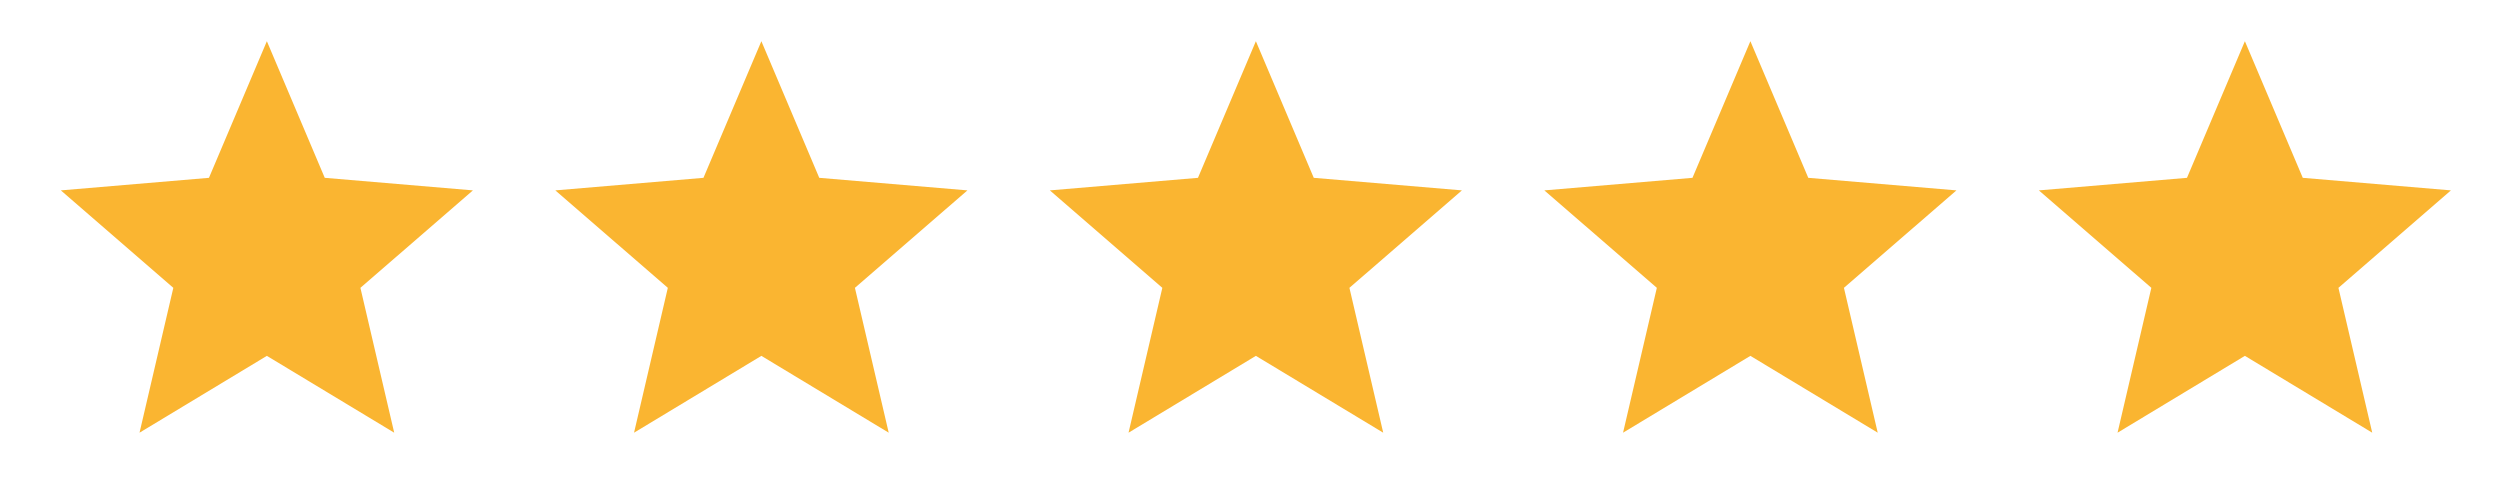
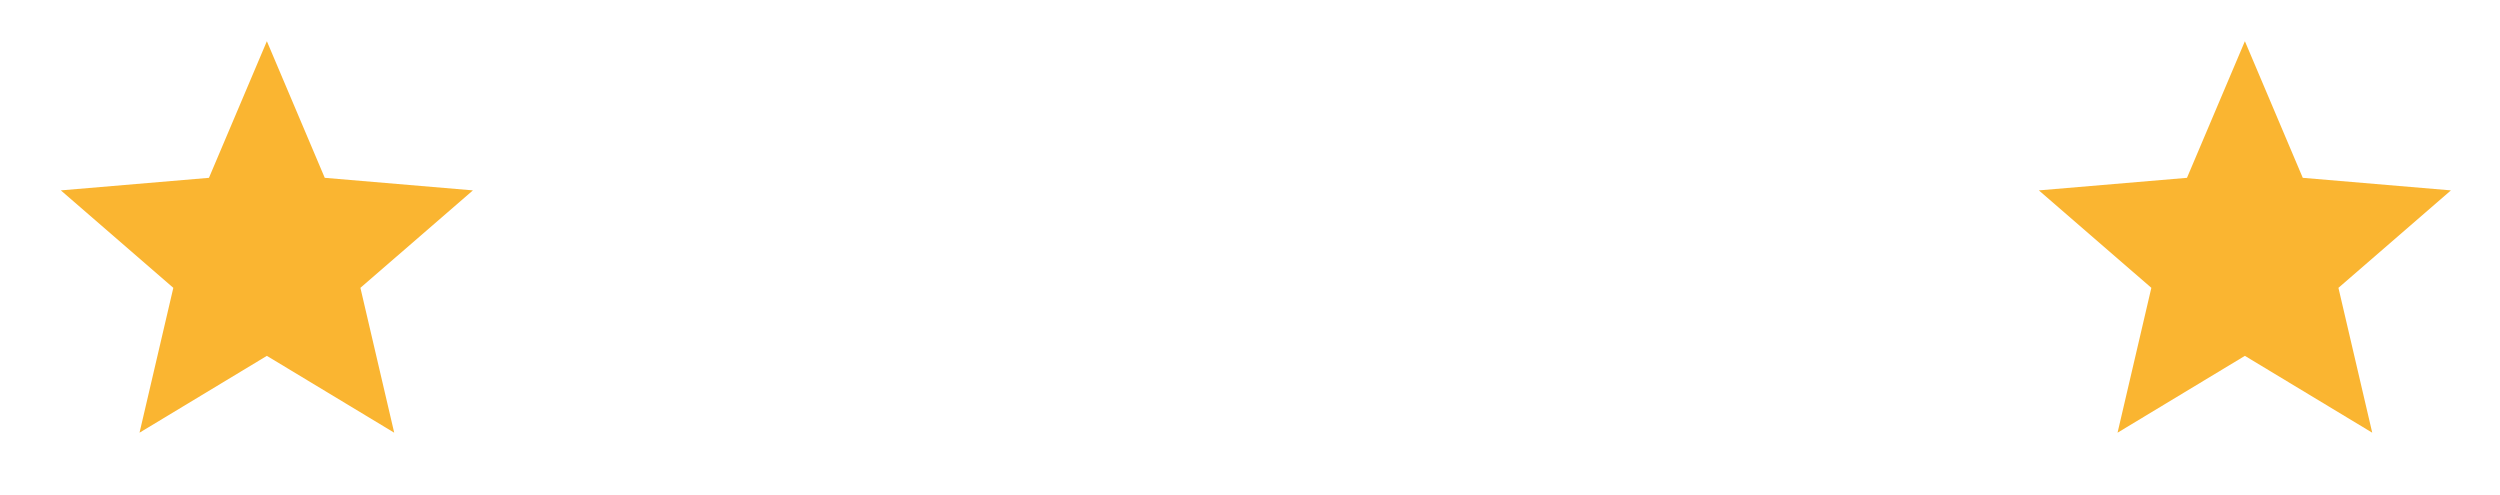
<svg xmlns="http://www.w3.org/2000/svg" width="91" height="18" viewBox="0 0 91 18" fill="none">
  <g clip-path="url(#clip0_1763_465)">
    <path d="M9.714 12.953L14.349 15.75L13.119 10.477L17.214 6.93L11.821 6.473L9.714 1.5L7.606 6.473L2.214 6.93L6.309 10.477L5.079 15.75L9.714 12.953Z" fill="#FAB531" />
  </g>
  <g clip-path="url(#clip1_1763_465)">
-     <path d="M27.714 12.953L32.349 15.75L31.119 10.477L35.214 6.93L29.821 6.473L27.714 1.5L25.606 6.473L20.214 6.93L24.309 10.477L23.079 15.75L27.714 12.953Z" fill="#FAB531" />
-   </g>
+     </g>
  <g clip-path="url(#clip2_1763_465)">
    <path d="M45.714 12.953L50.349 15.75L49.119 10.477L53.214 6.93L47.821 6.473L45.714 1.5L43.606 6.473L38.214 6.93L42.309 10.477L41.079 15.75L45.714 12.953Z" fill="#FAB531" />
  </g>
  <g clip-path="url(#clip3_1763_465)">
-     <path d="M63.714 12.953L68.349 15.75L67.119 10.477L71.214 6.93L65.821 6.473L63.714 1.5L61.606 6.473L56.214 6.93L60.309 10.477L59.079 15.75L63.714 12.953Z" fill="#FAB531" />
-   </g>
+     </g>
  <g clip-path="url(#clip4_1763_465)">
    <path d="M81.714 12.953L86.349 15.75L85.119 10.477L89.214 6.93L83.821 6.473L81.714 1.5L79.606 6.473L74.214 6.93L78.309 10.477L77.079 15.75L81.714 12.953Z" fill="#FAB531" />
  </g>
  <defs>
    <clipPath id="clip0_1763_465">
      <rect width="18" height="18" fill="white" transform="translate(0.714)" />
    </clipPath>
    <clipPath id="clip1_1763_465">
-       <rect width="18" height="18" fill="white" transform="translate(18.714)" />
-     </clipPath>
+       </clipPath>
    <clipPath id="clip2_1763_465">
-       <rect width="18" height="18" fill="white" transform="translate(36.714)" />
-     </clipPath>
+       </clipPath>
    <clipPath id="clip3_1763_465">
-       <rect width="18" height="18" fill="white" transform="translate(54.714)" />
-     </clipPath>
+       </clipPath>
    <clipPath id="clip4_1763_465">
      <rect width="18" height="18" fill="white" transform="translate(72.714)" />
    </clipPath>
  </defs>
</svg>